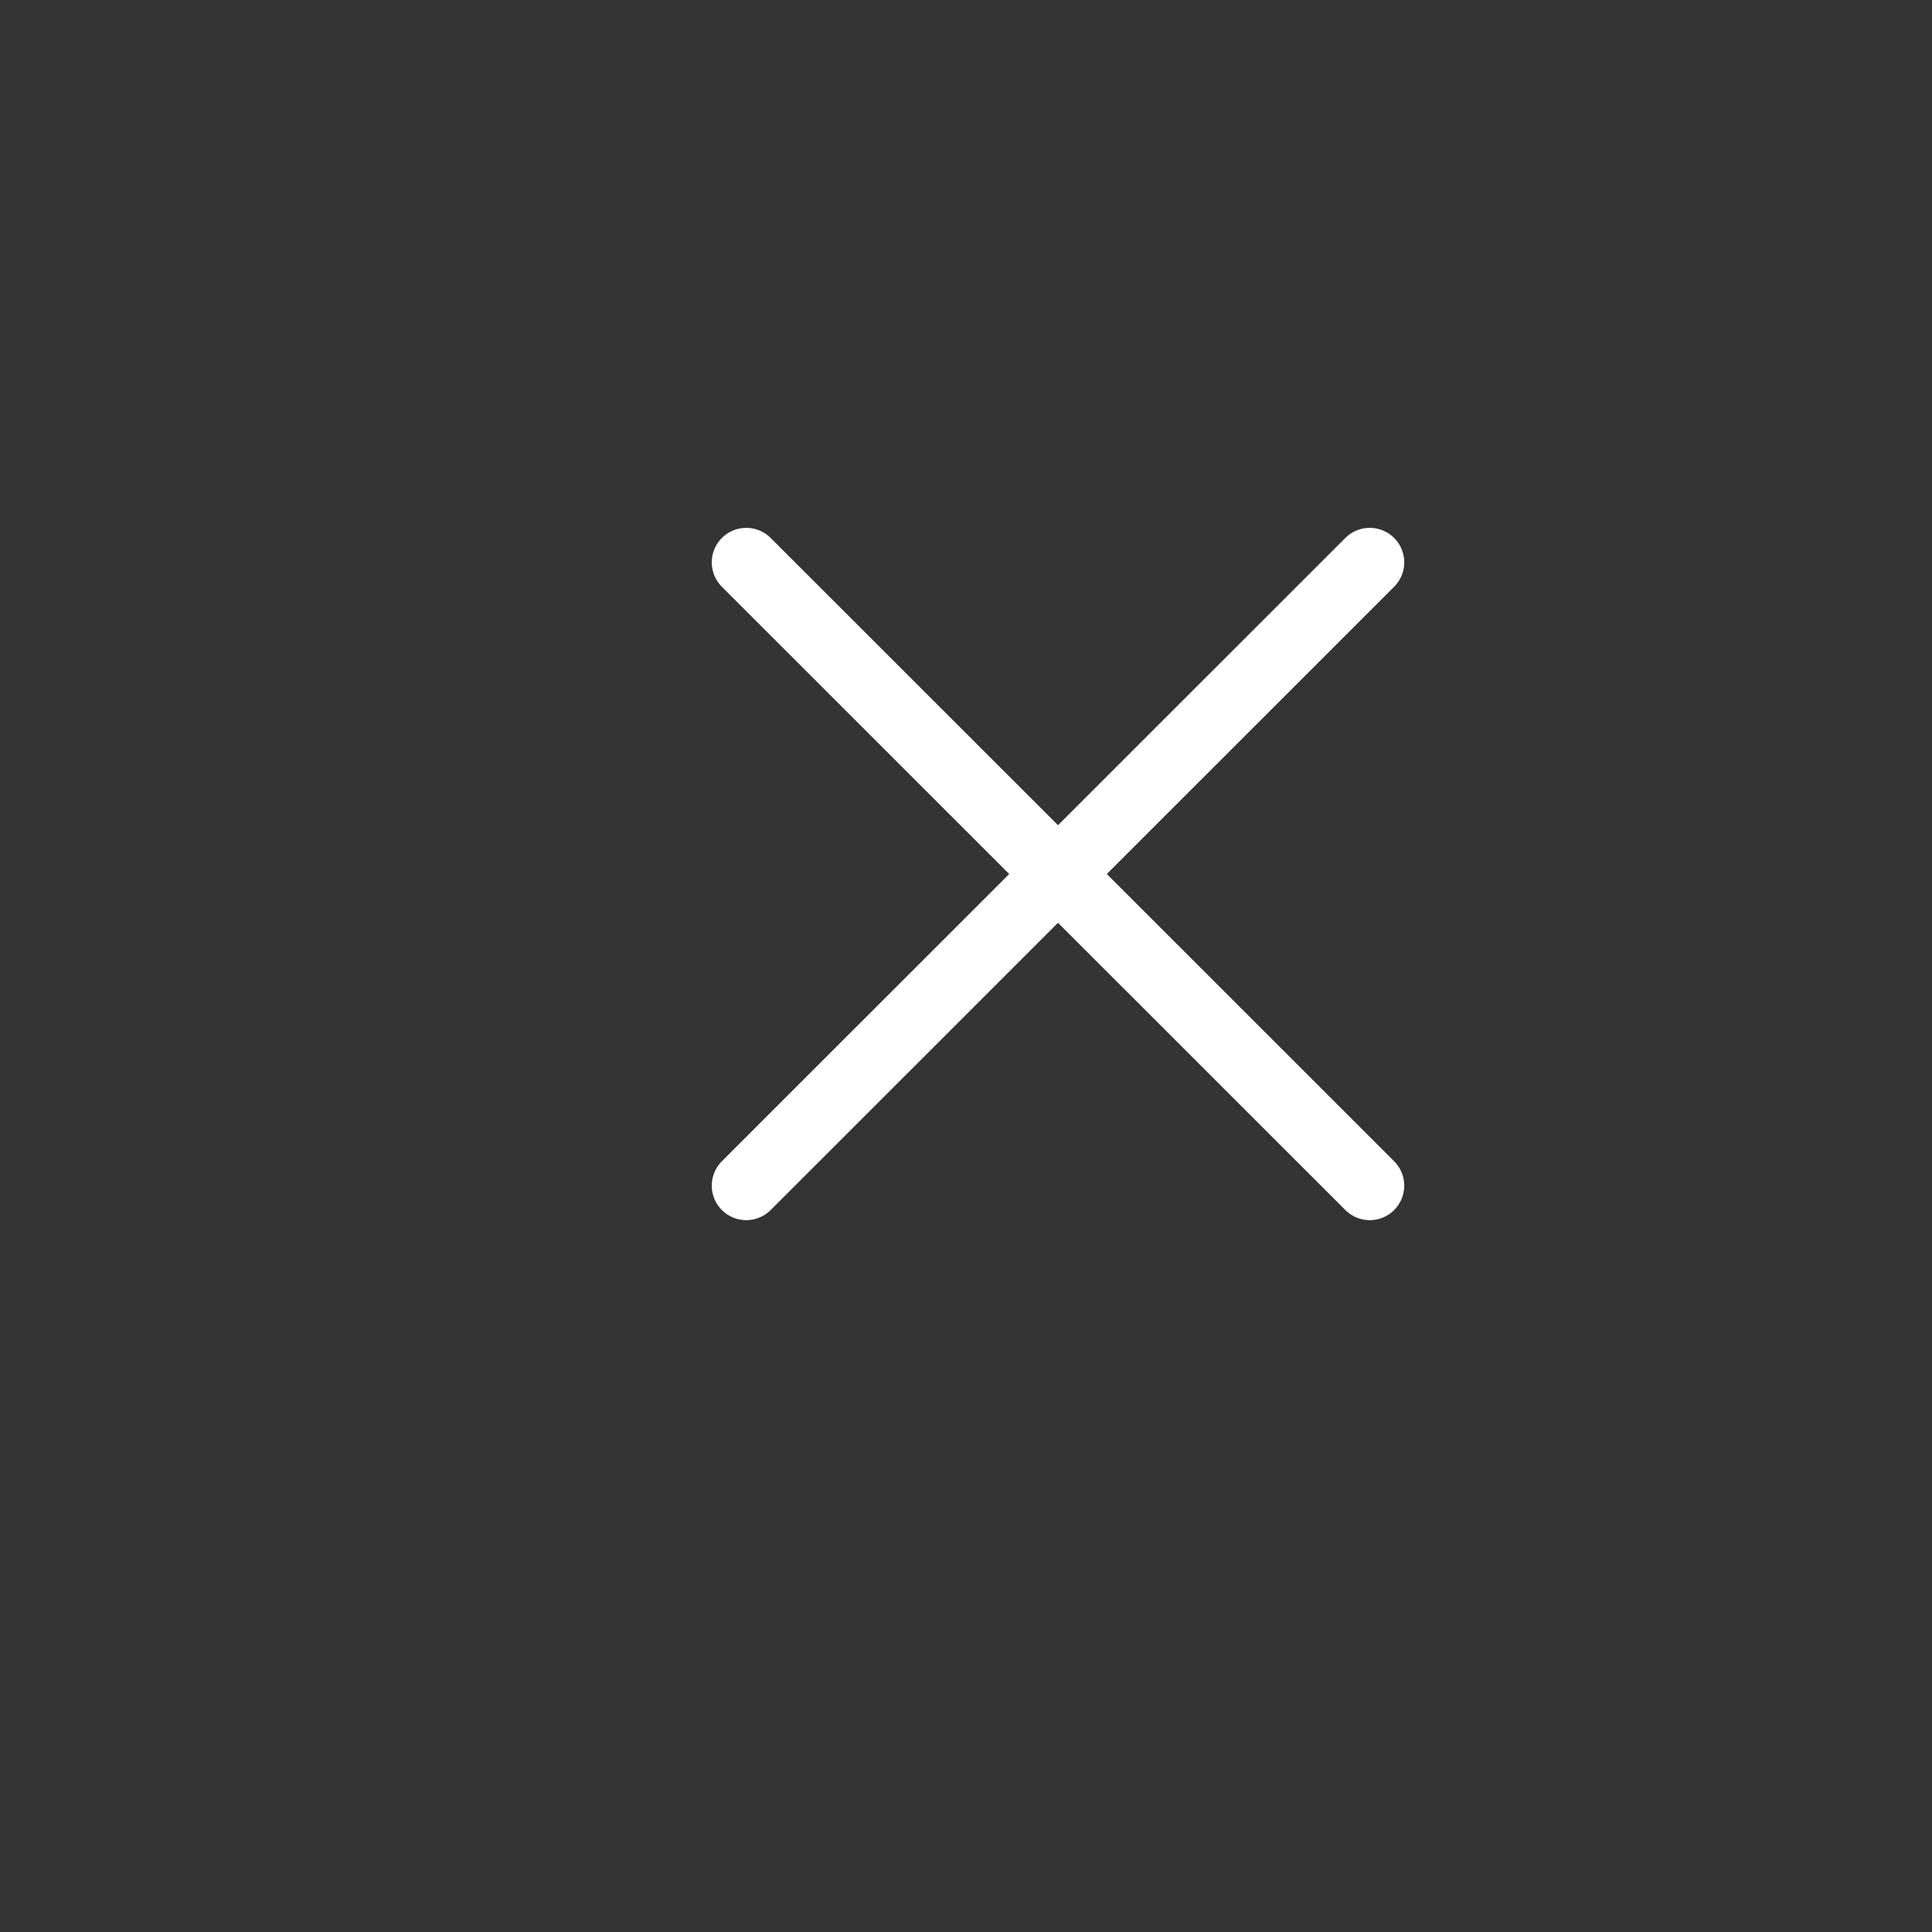
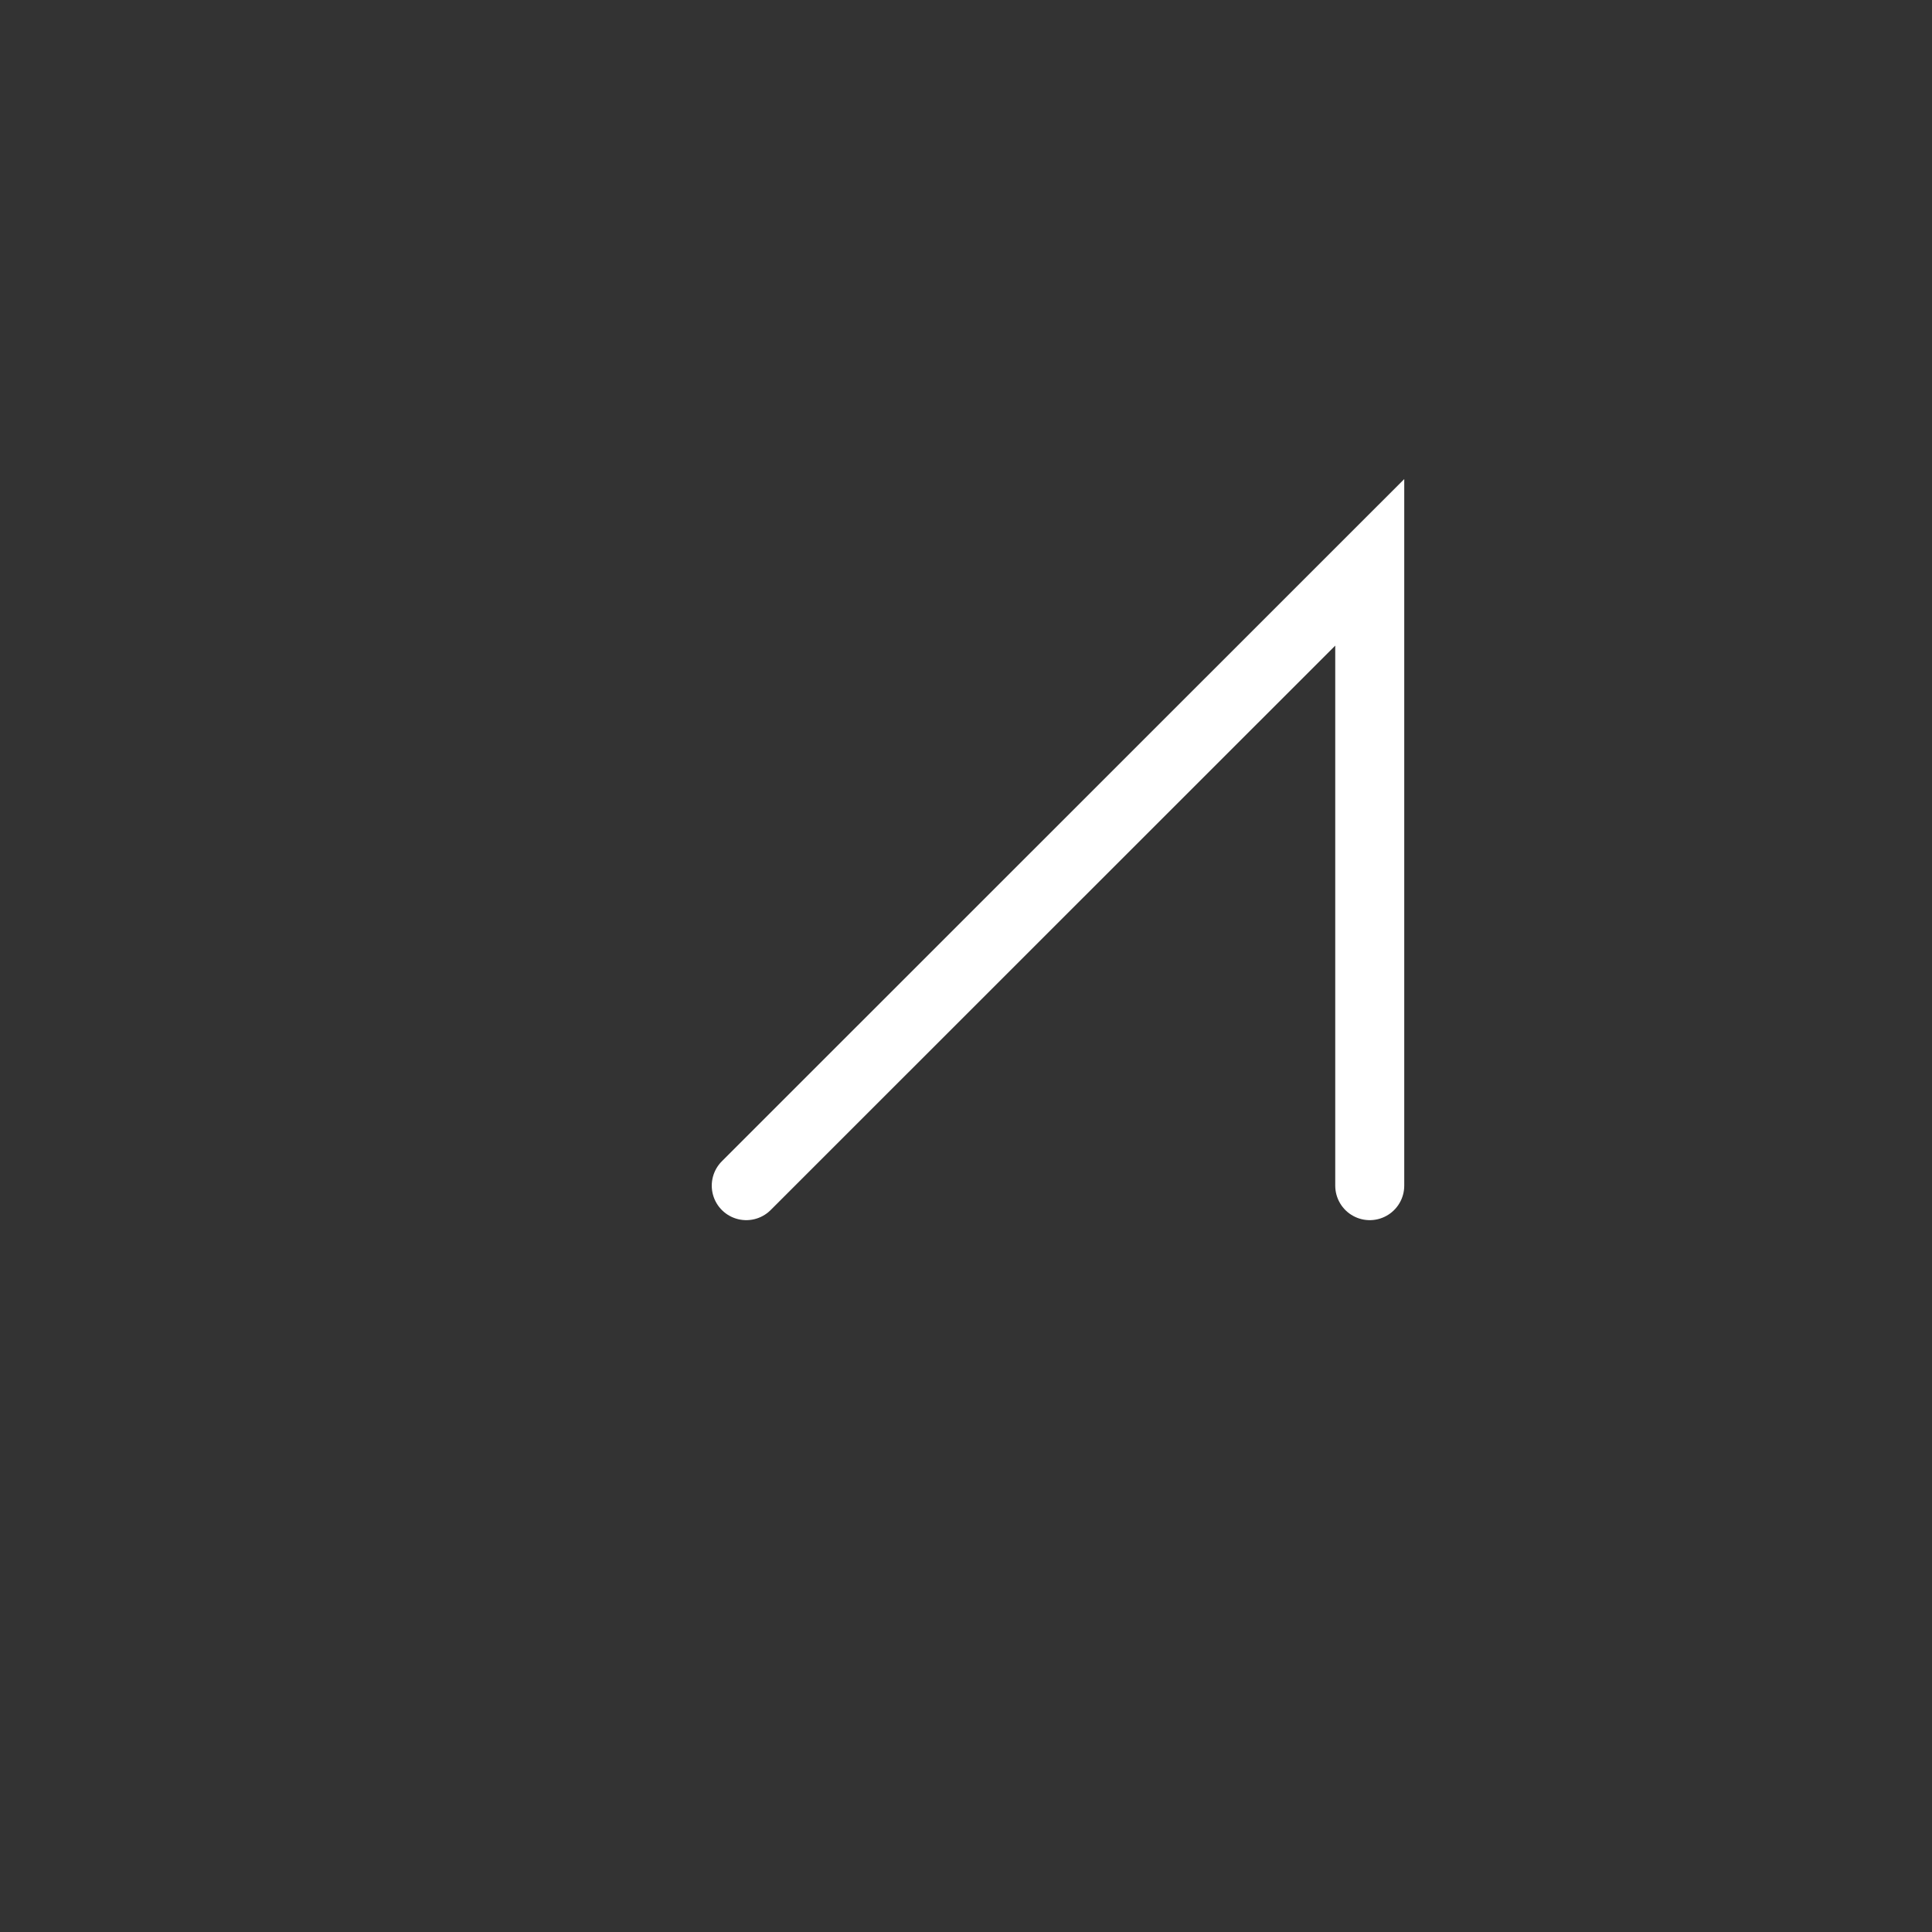
<svg xmlns="http://www.w3.org/2000/svg" width="42" height="42" viewBox="0 0 42 42" fill="none">
  <rect x="0" y="0" width="42" height="42" fill="#333333" stroke="none" />
-   <path d="M16.223 25.775L29.777 12.225M16.223 12.225L29.777 25.775" stroke="white" stroke-width="1.5" stroke-linecap="round" />
+   <path d="M16.223 25.775L29.777 12.225L29.777 25.775" stroke="white" stroke-width="1.5" stroke-linecap="round" />
</svg>